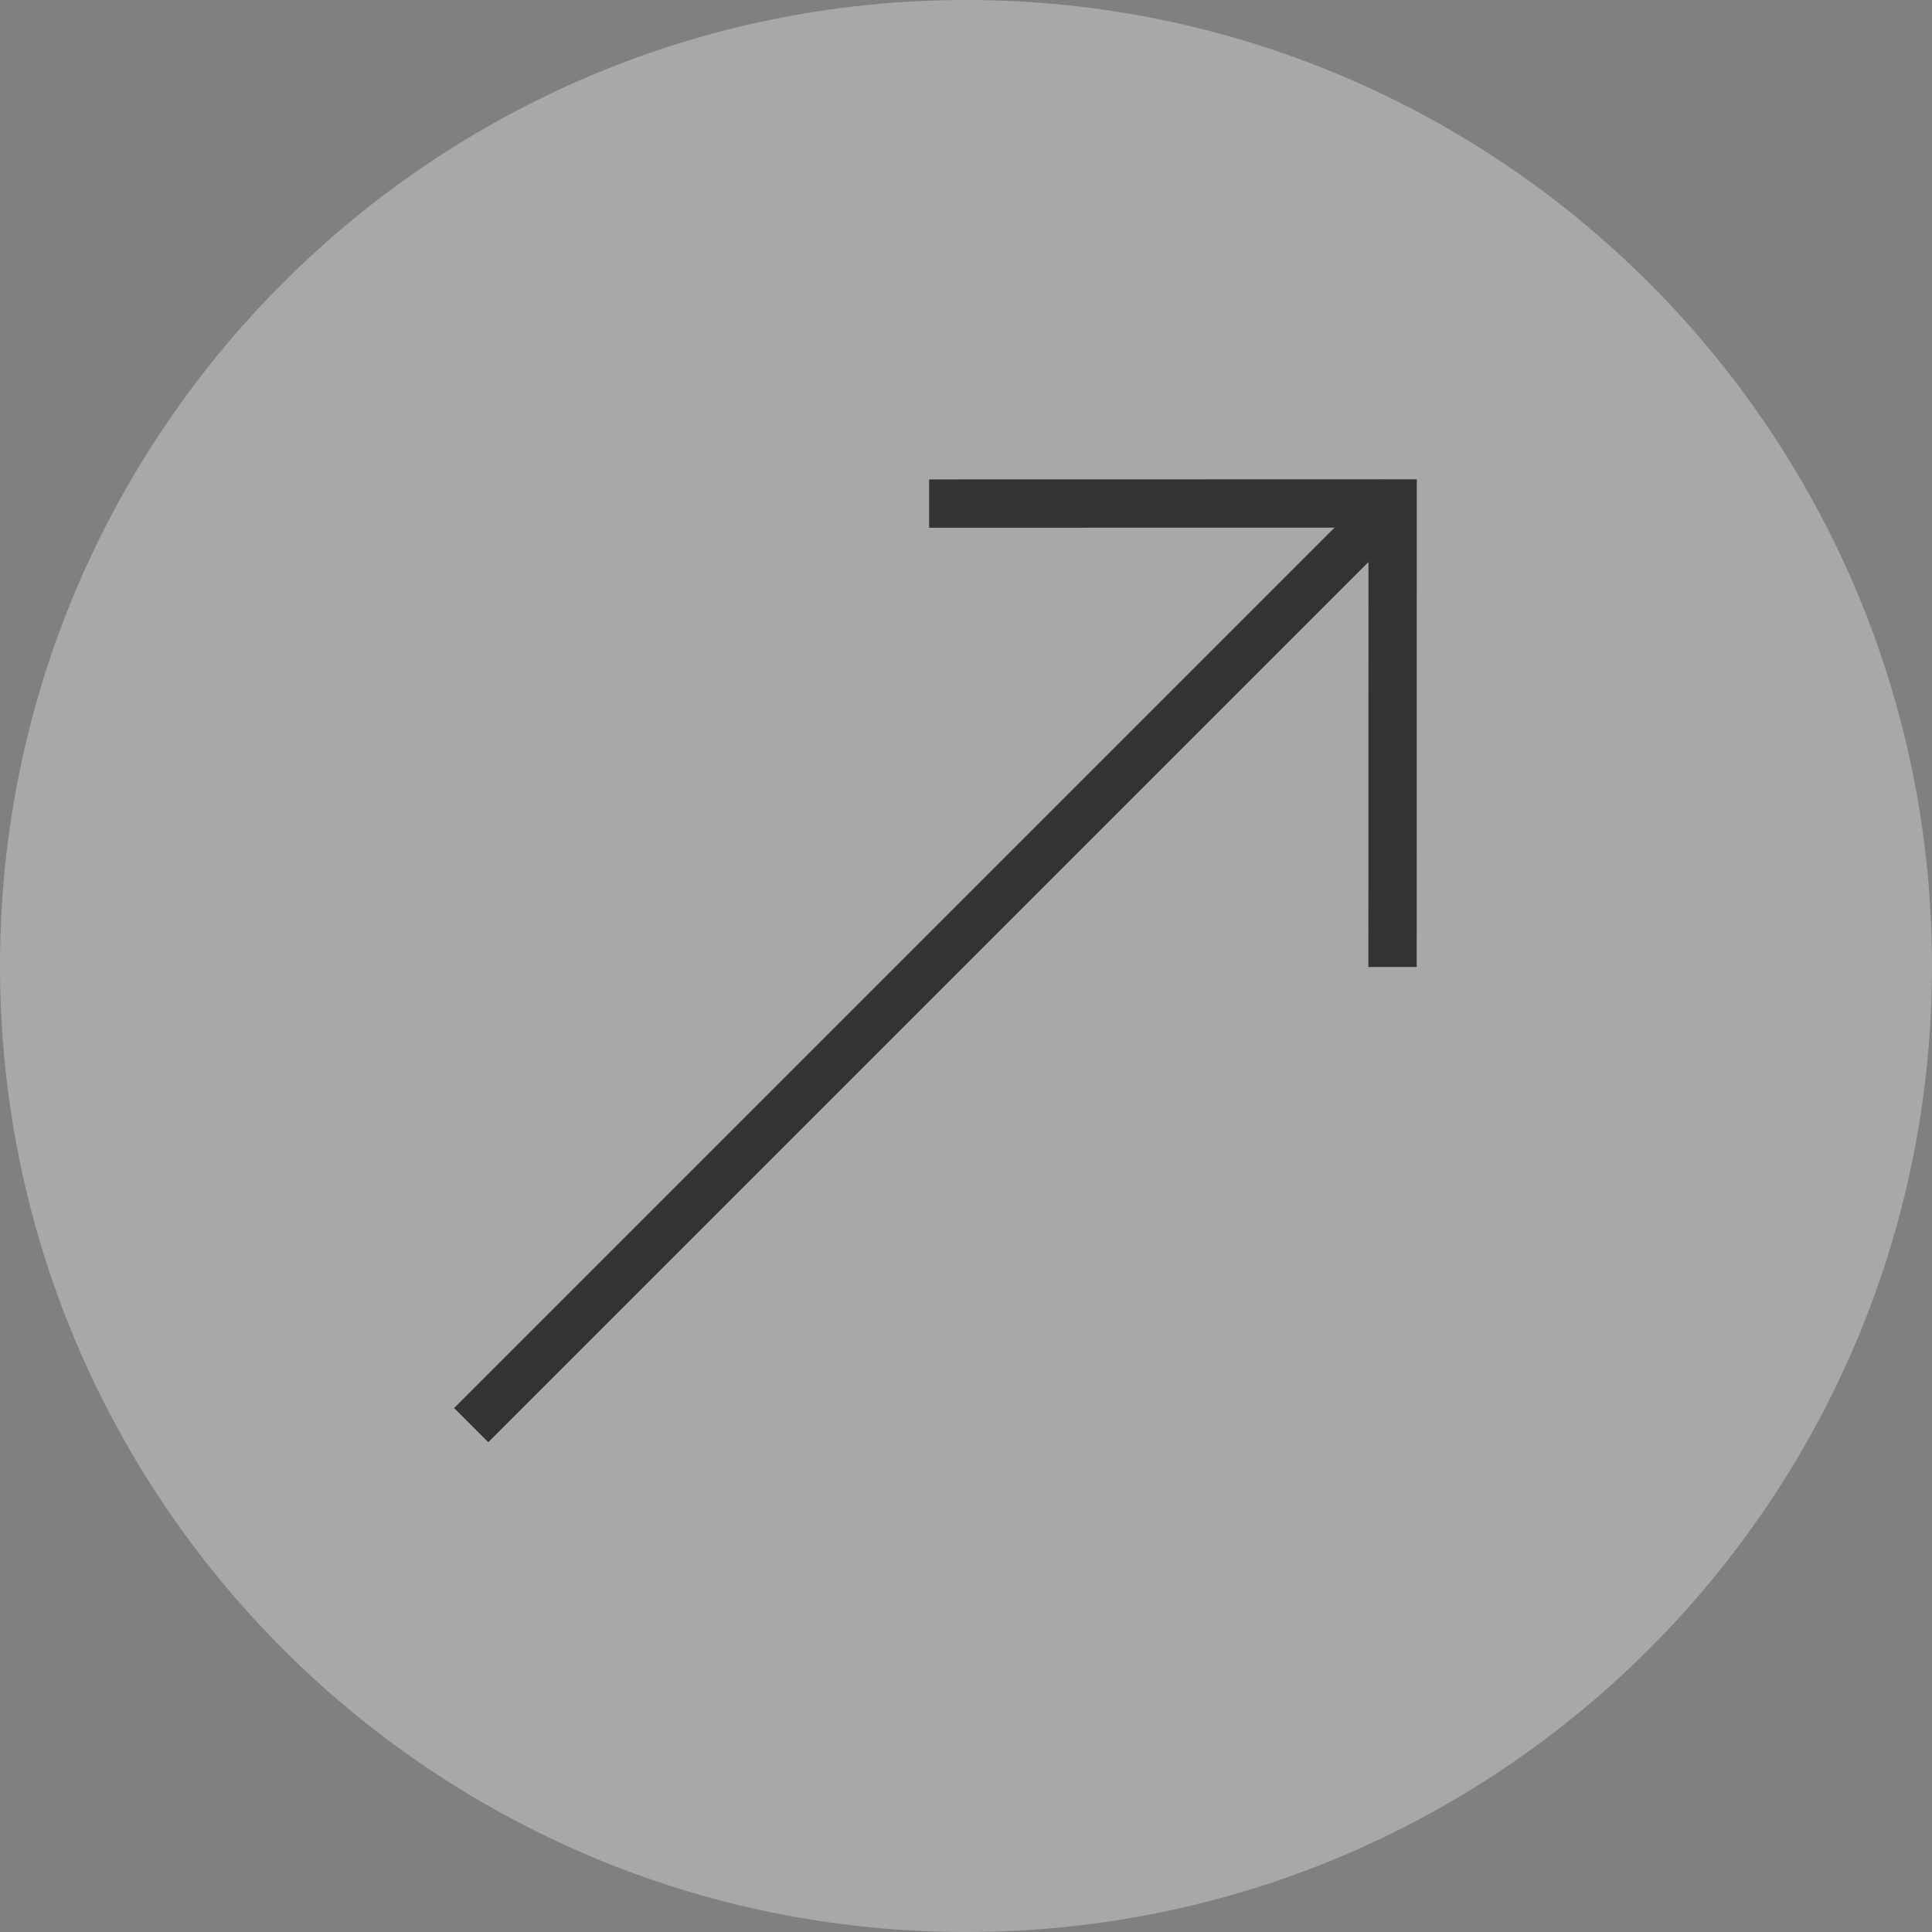
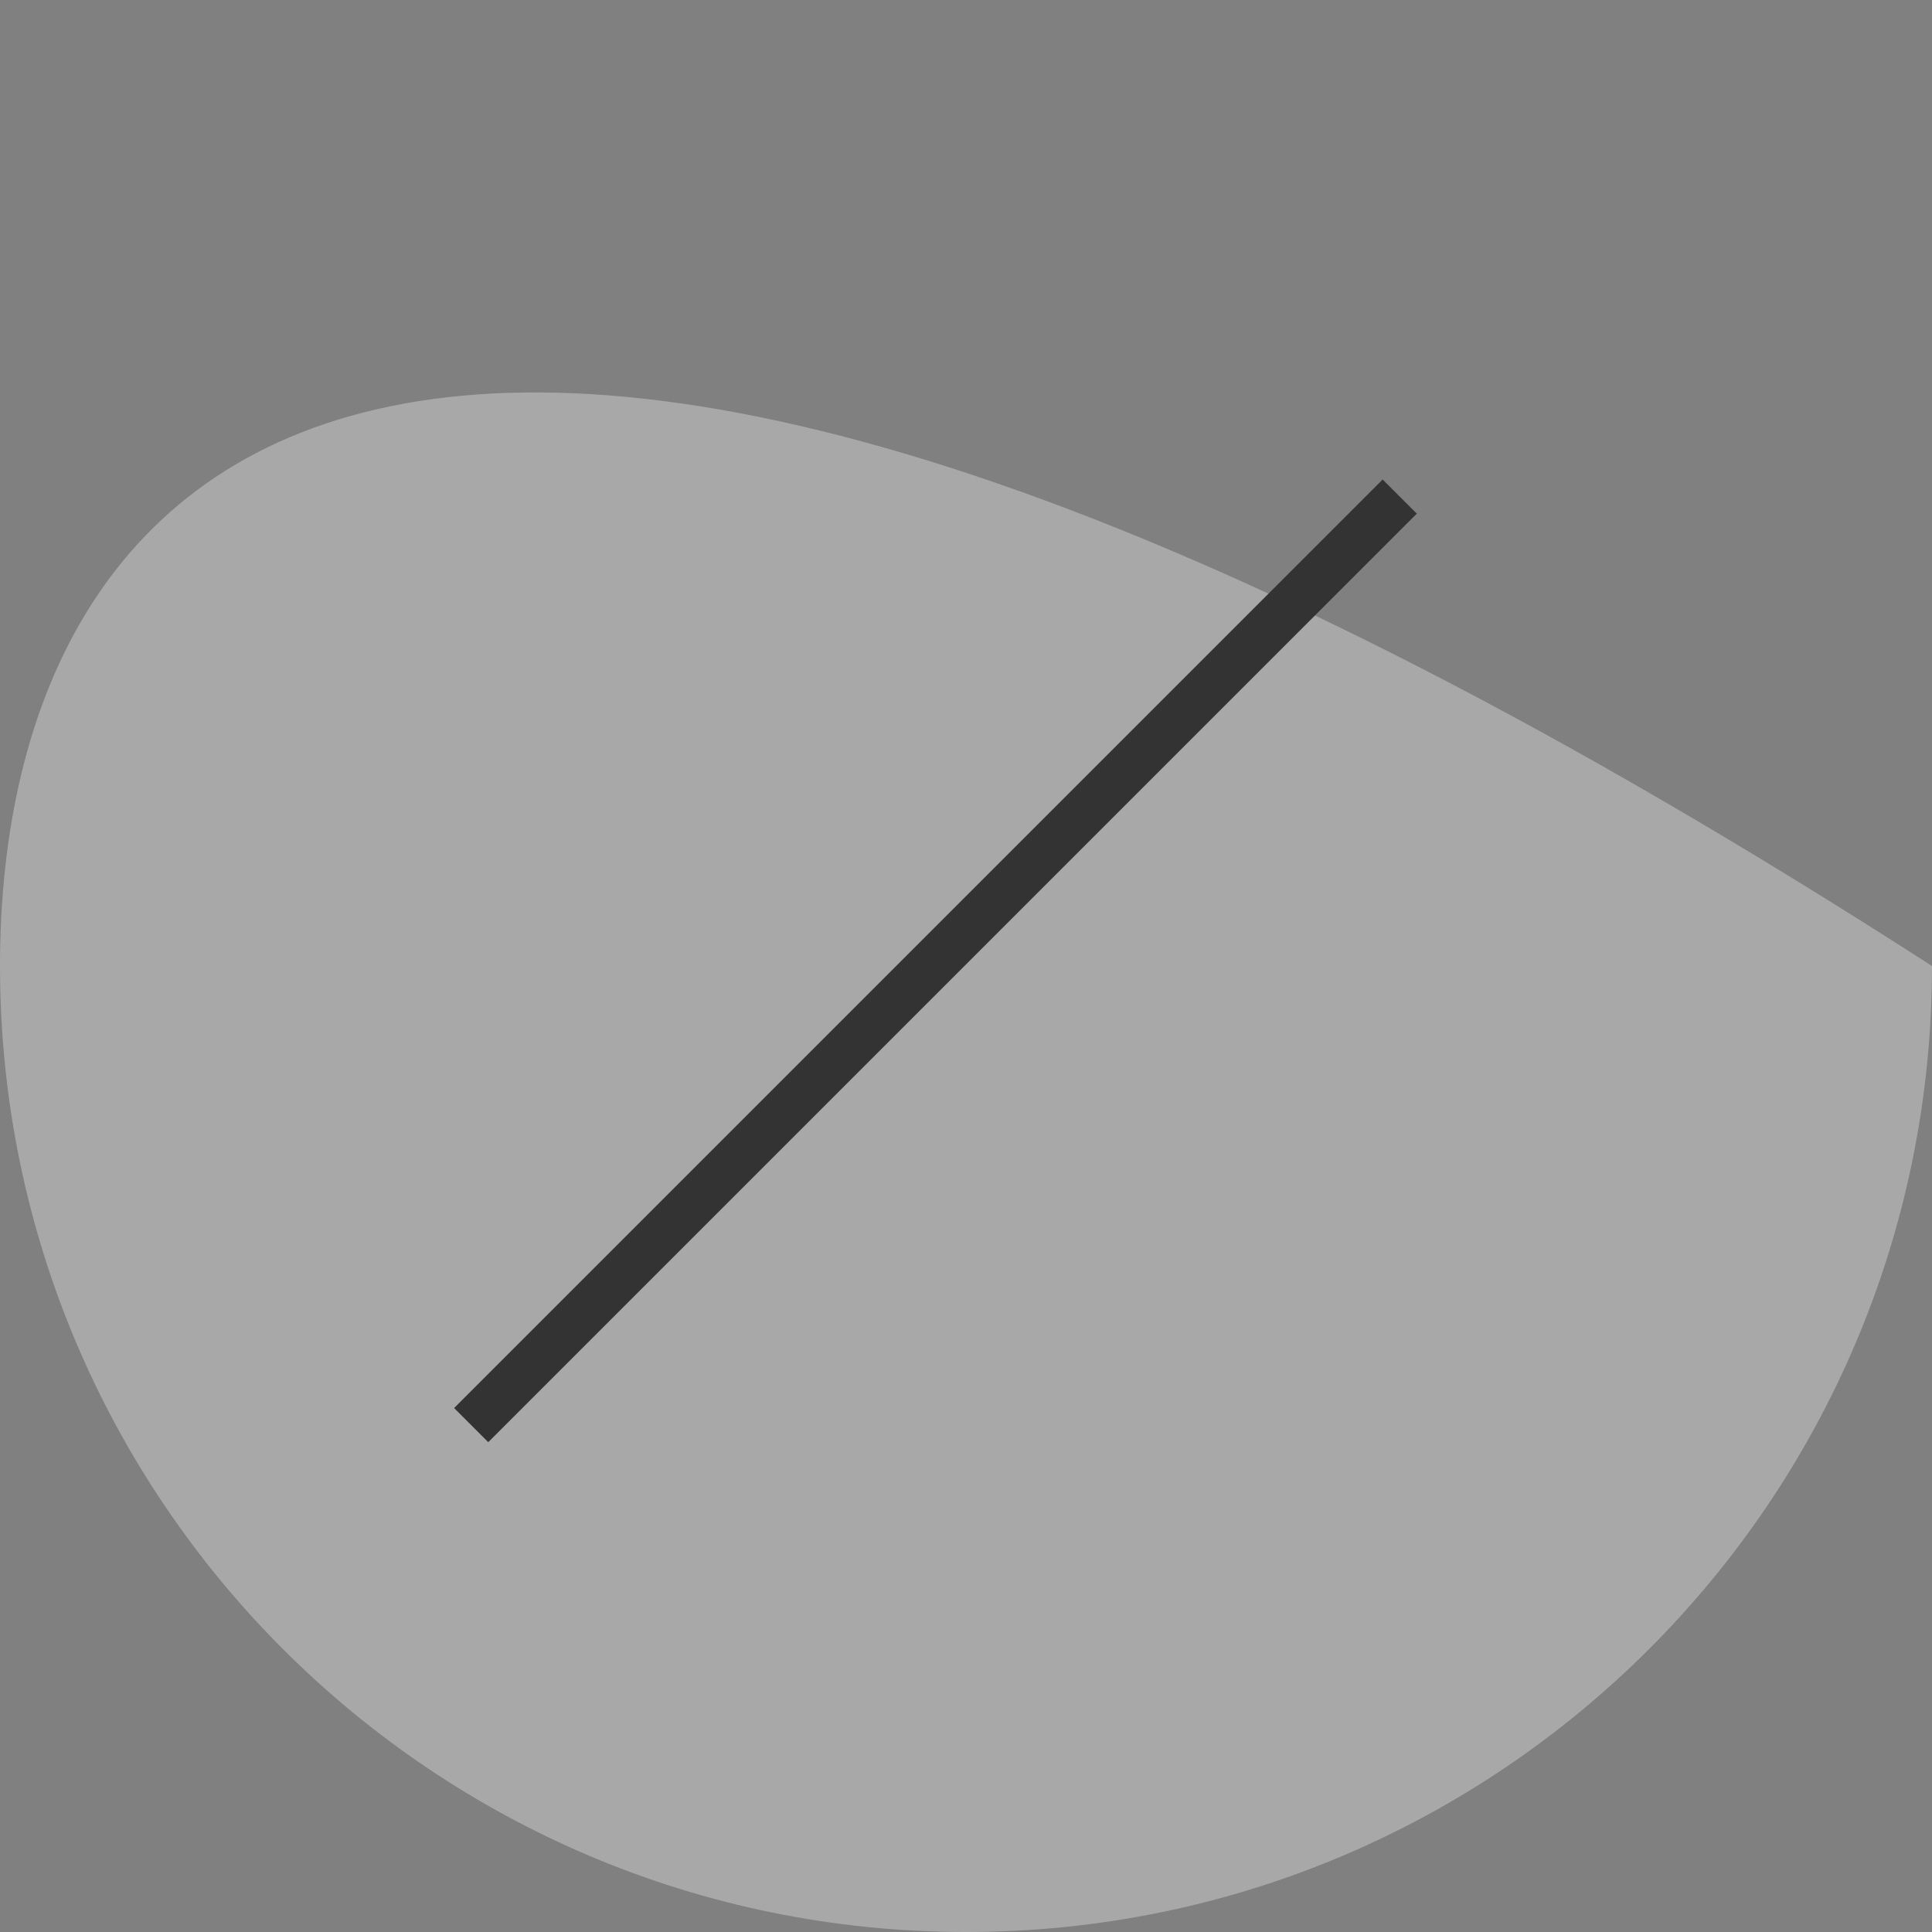
<svg xmlns="http://www.w3.org/2000/svg" width="100%" height="100%" viewBox="0 0 40 40" version="1.1" xml:space="preserve" style="fill-rule:evenodd;clip-rule:evenodd;">
  <rect x="0" y="0" width="40" height="40" fill="#808080" stroke="none" />
  <g transform="matrix(1,0,0,1,-59.261,-564.66)">
    <g opacity="0.32">
      <g transform="matrix(0,1,1,0,79.261,564.66)">
-         <path d="M20,-20C31.046,-20 40,-11.046 40,0C40,11.046 31.046,20 20,20C8.954,20 0,11.046 0,0C0,-11.046 8.954,-20 20,-20" style="fill:white;fill-rule:nonzero;" />
+         <path d="M20,-20C31.046,-20 40,-11.046 40,0C40,11.046 31.046,20 20,20C0,-11.046 8.954,-20 20,-20" style="fill:white;fill-rule:nonzero;" />
      </g>
    </g>
  </g>
  <g transform="matrix(-0.707,0.707,0.707,0.707,19.368,33.487)">
    <path d="M-23.209,-9.614L3.982,-9.614" style="fill:none;fill-rule:nonzero;stroke:rgb(51,51,51);stroke-width:1px;" />
  </g>
  <g transform="matrix(1,0,0,1,19.237,20.018)">
-     <path d="M0,-9.592L9.596,-9.594L9.594,0.002" style="fill:none;fill-rule:nonzero;stroke:rgb(51,51,51);stroke-width:1px;" />
-   </g>
+     </g>
</svg>